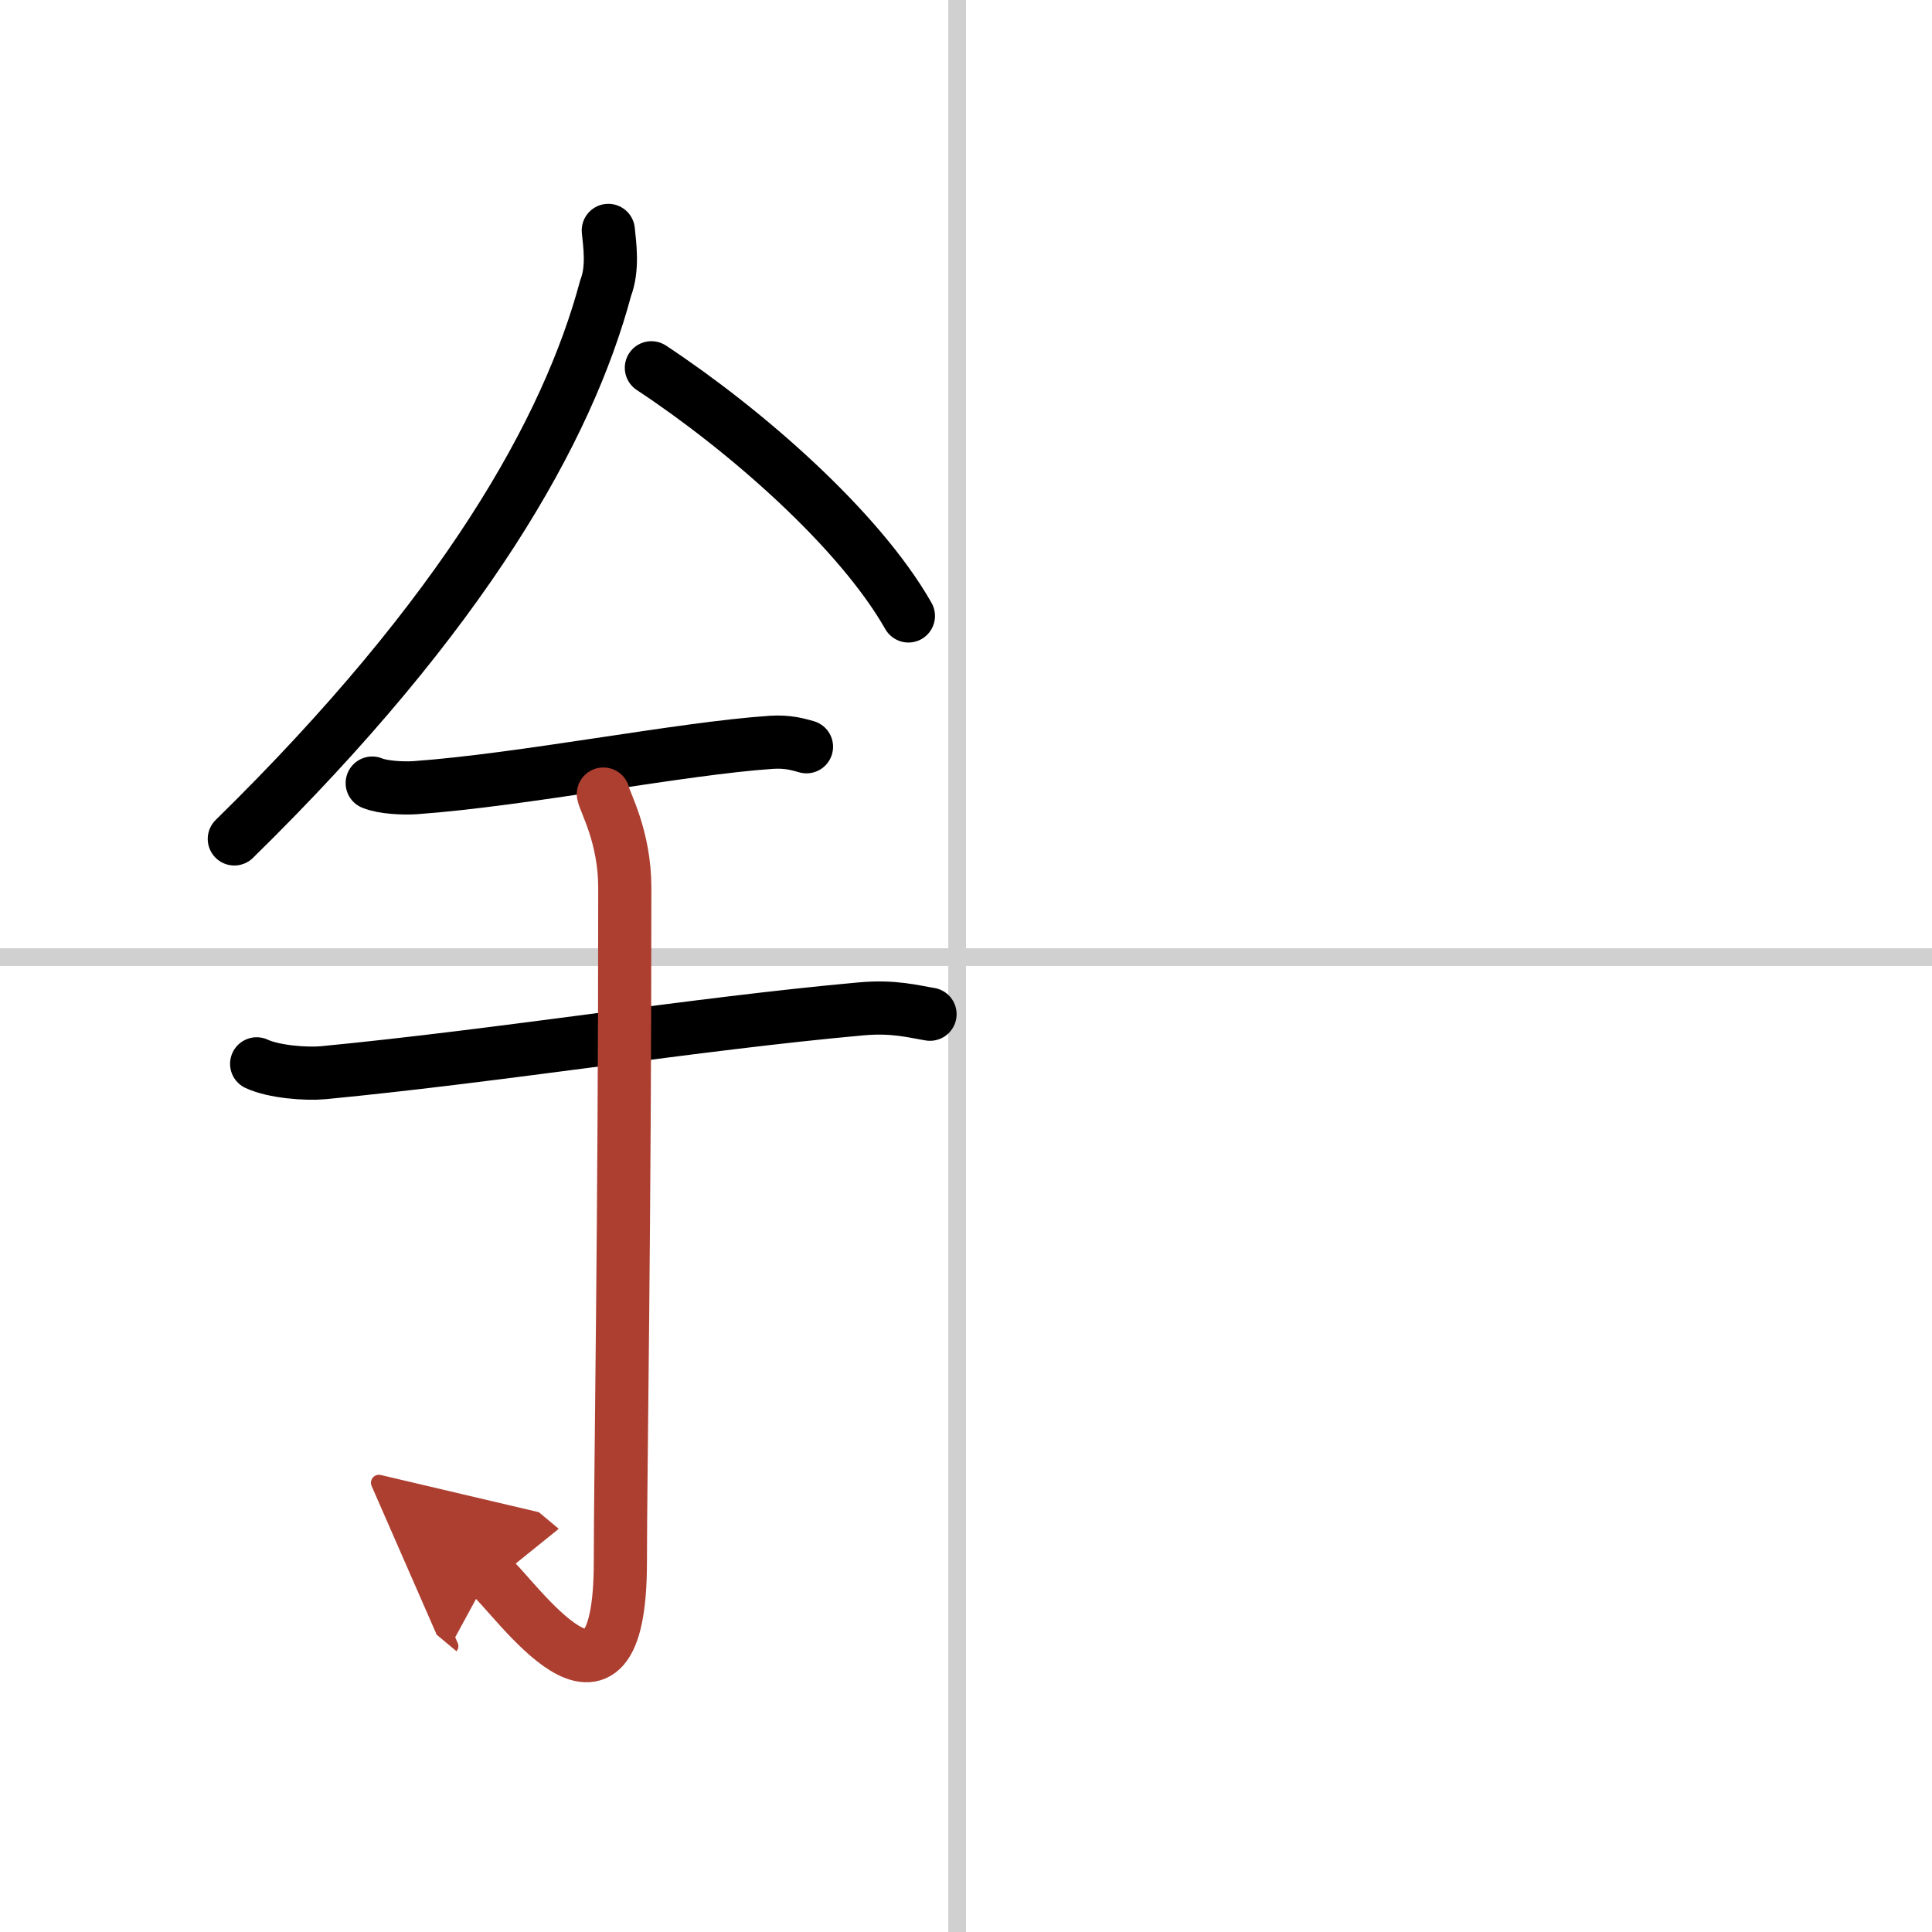
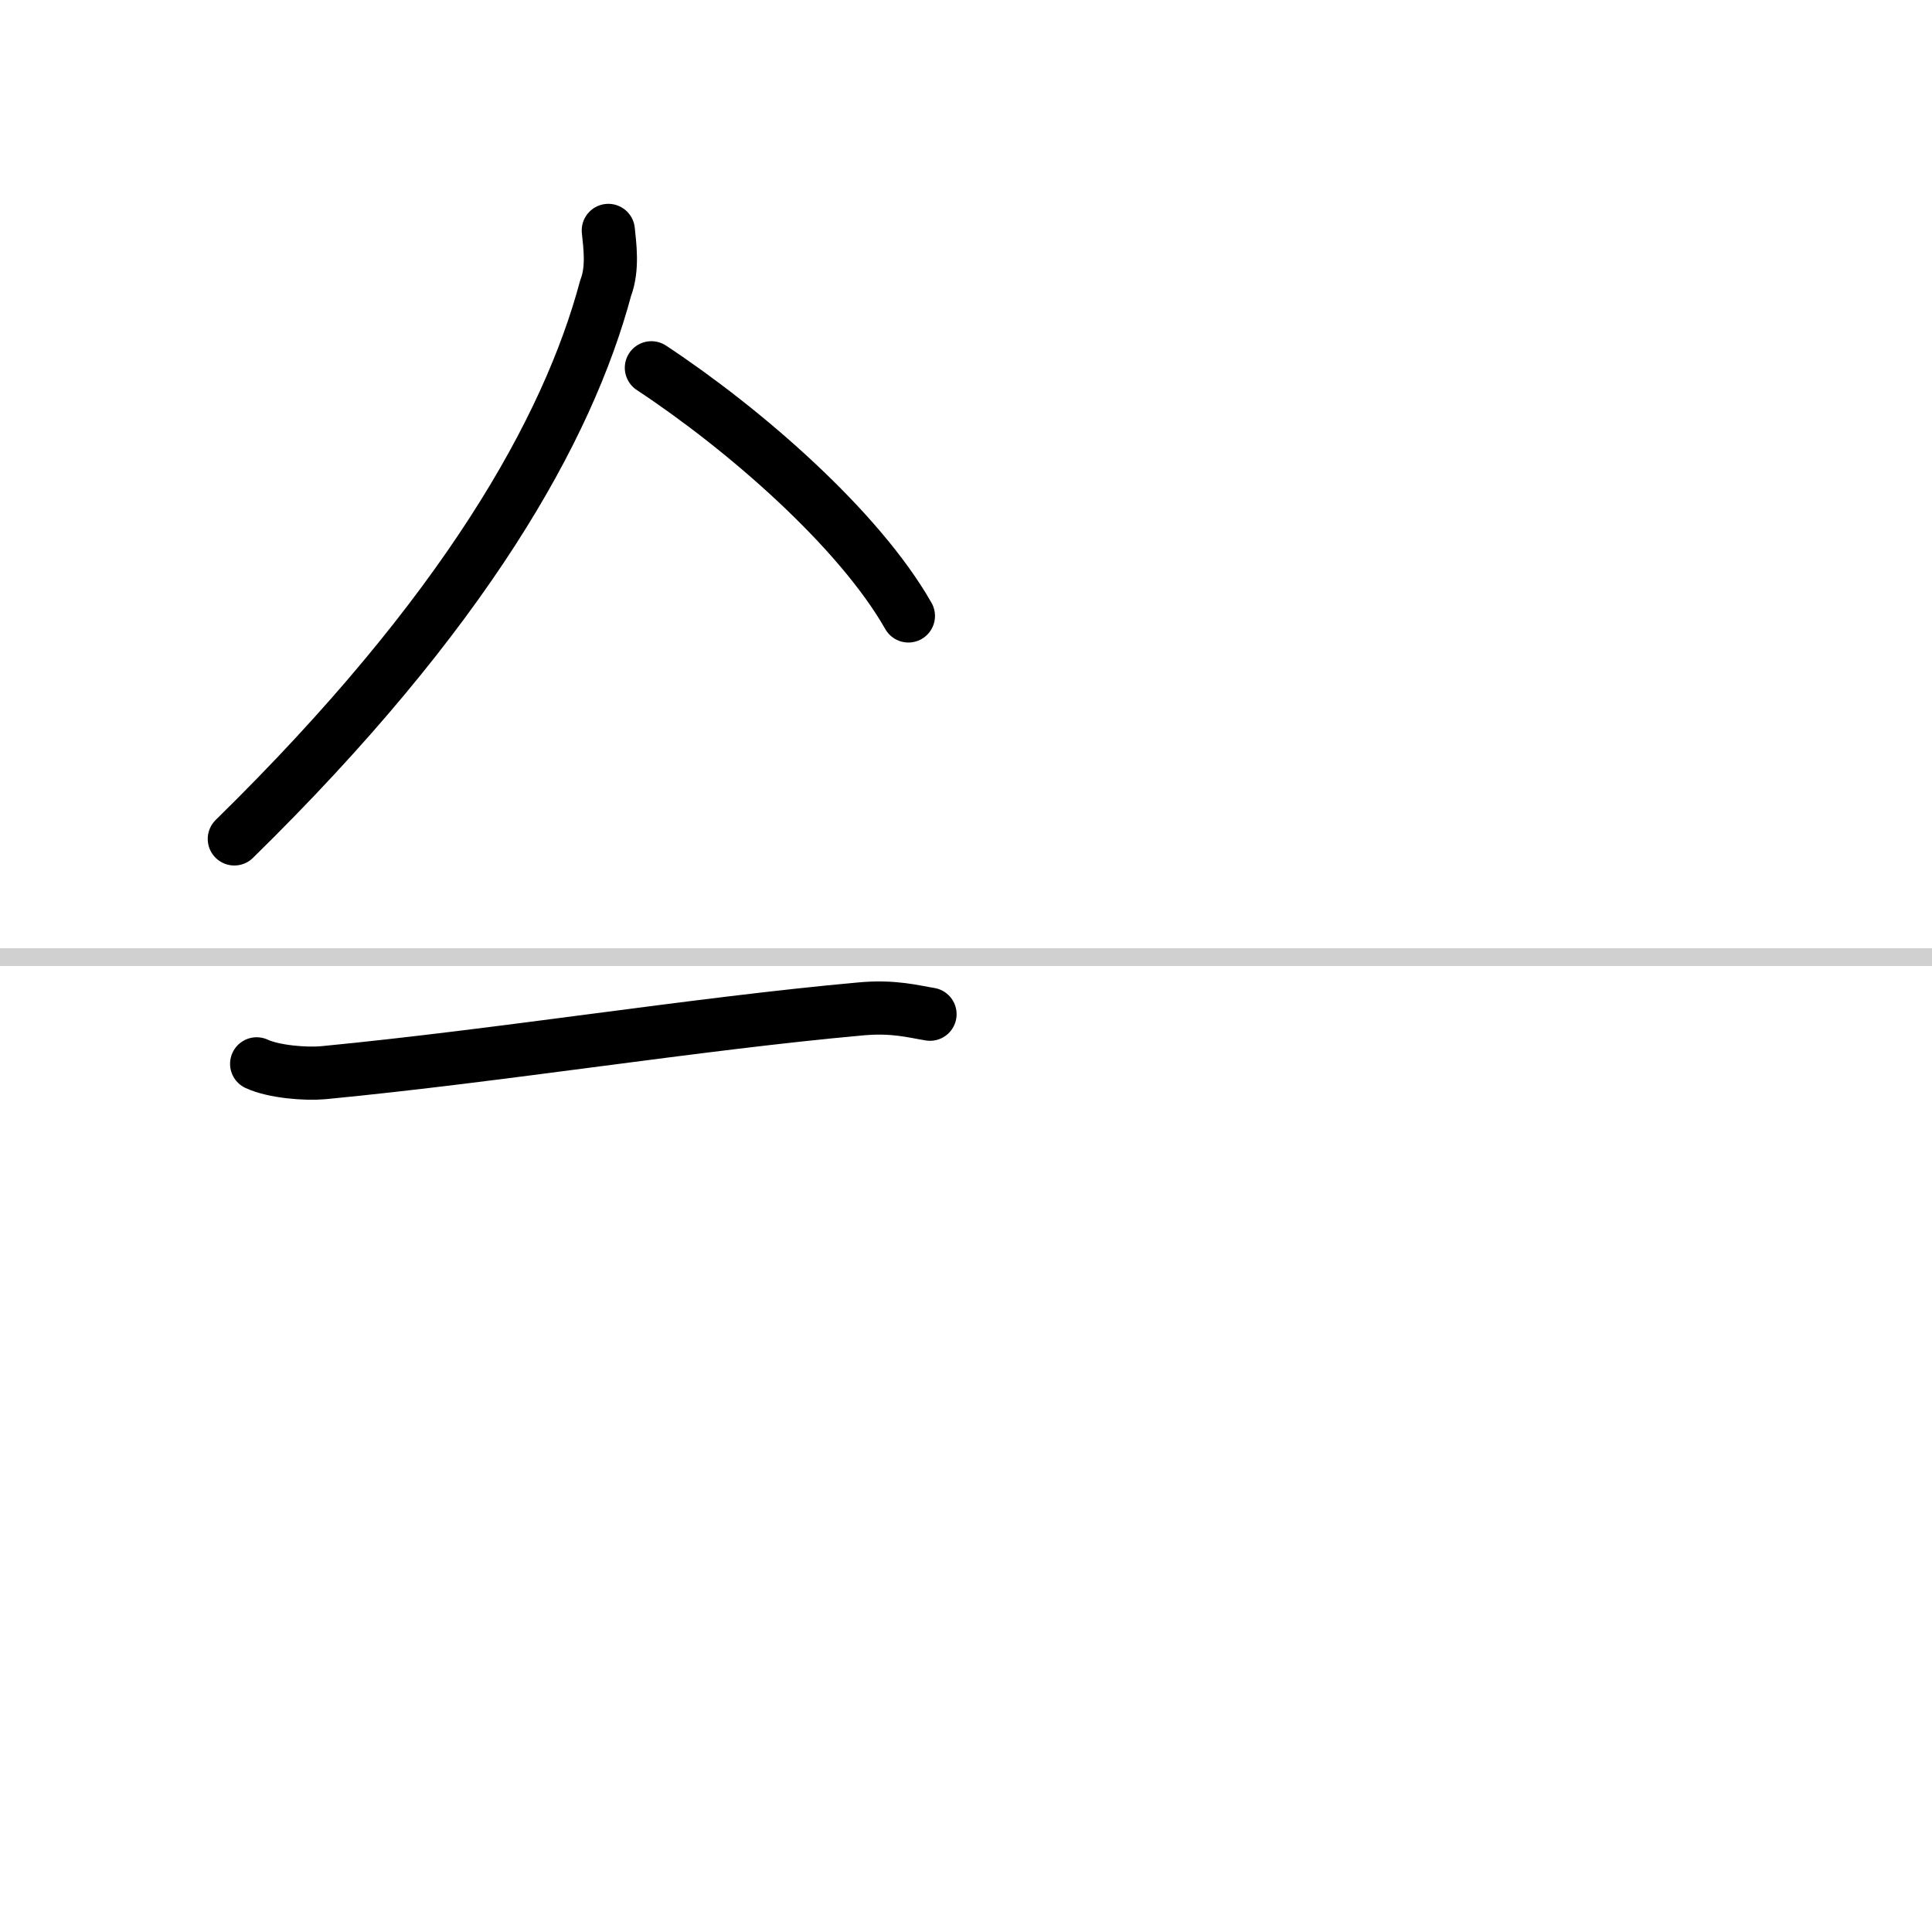
<svg xmlns="http://www.w3.org/2000/svg" width="400" height="400" viewBox="0 0 109 109">
  <defs>
    <marker id="a" markerWidth="4" orient="auto" refX="1" refY="5" viewBox="0 0 10 10">
-       <polyline points="0 0 10 5 0 10 1 5" fill="#ad3f31" stroke="#ad3f31" />
-     </marker>
+       </marker>
  </defs>
  <g fill="none" stroke="#000" stroke-linecap="round" stroke-linejoin="round" stroke-width="3">
    <rect width="100%" height="100%" fill="#fff" stroke="#fff" />
-     <line x1="54" x2="54" y2="109" stroke="#d0d0d0" stroke-width="1" />
    <line x2="109" y1="54" y2="54" stroke="#d0d0d0" stroke-width="1" />
    <path d="m34.32 13c0.08 0.81 0.28 2.14-0.15 3.25-2.13 7.97-7.94 18.33-20.95 31.08" />
    <path d="m36.75 20.75c5.3 3.5 11.71 9.1 14.5 14" />
-     <path d="m21 44.18c0.63 0.26 1.78 0.3 2.41 0.26 6.07-0.43 15.02-2.22 20.11-2.56 0.94-0.06 1.51 0.12 1.98 0.25" />
    <path d="m14.48 60.02c0.97 0.45 2.77 0.59 3.76 0.5 10.06-0.97 21.01-2.76 30.33-3.6 1.85-0.17 2.97 0.15 3.9 0.3" />
-     <path d="m34.04 44.8c0.08 0.46 1.21 2.39 1.21 5.3 0 18.93-0.25 33.26-0.25 38.02 0 10.8-5.96 1.92-7.4 0.72" marker-end="url(#a)" stroke="#ad3f31" />
  </g>
</svg>